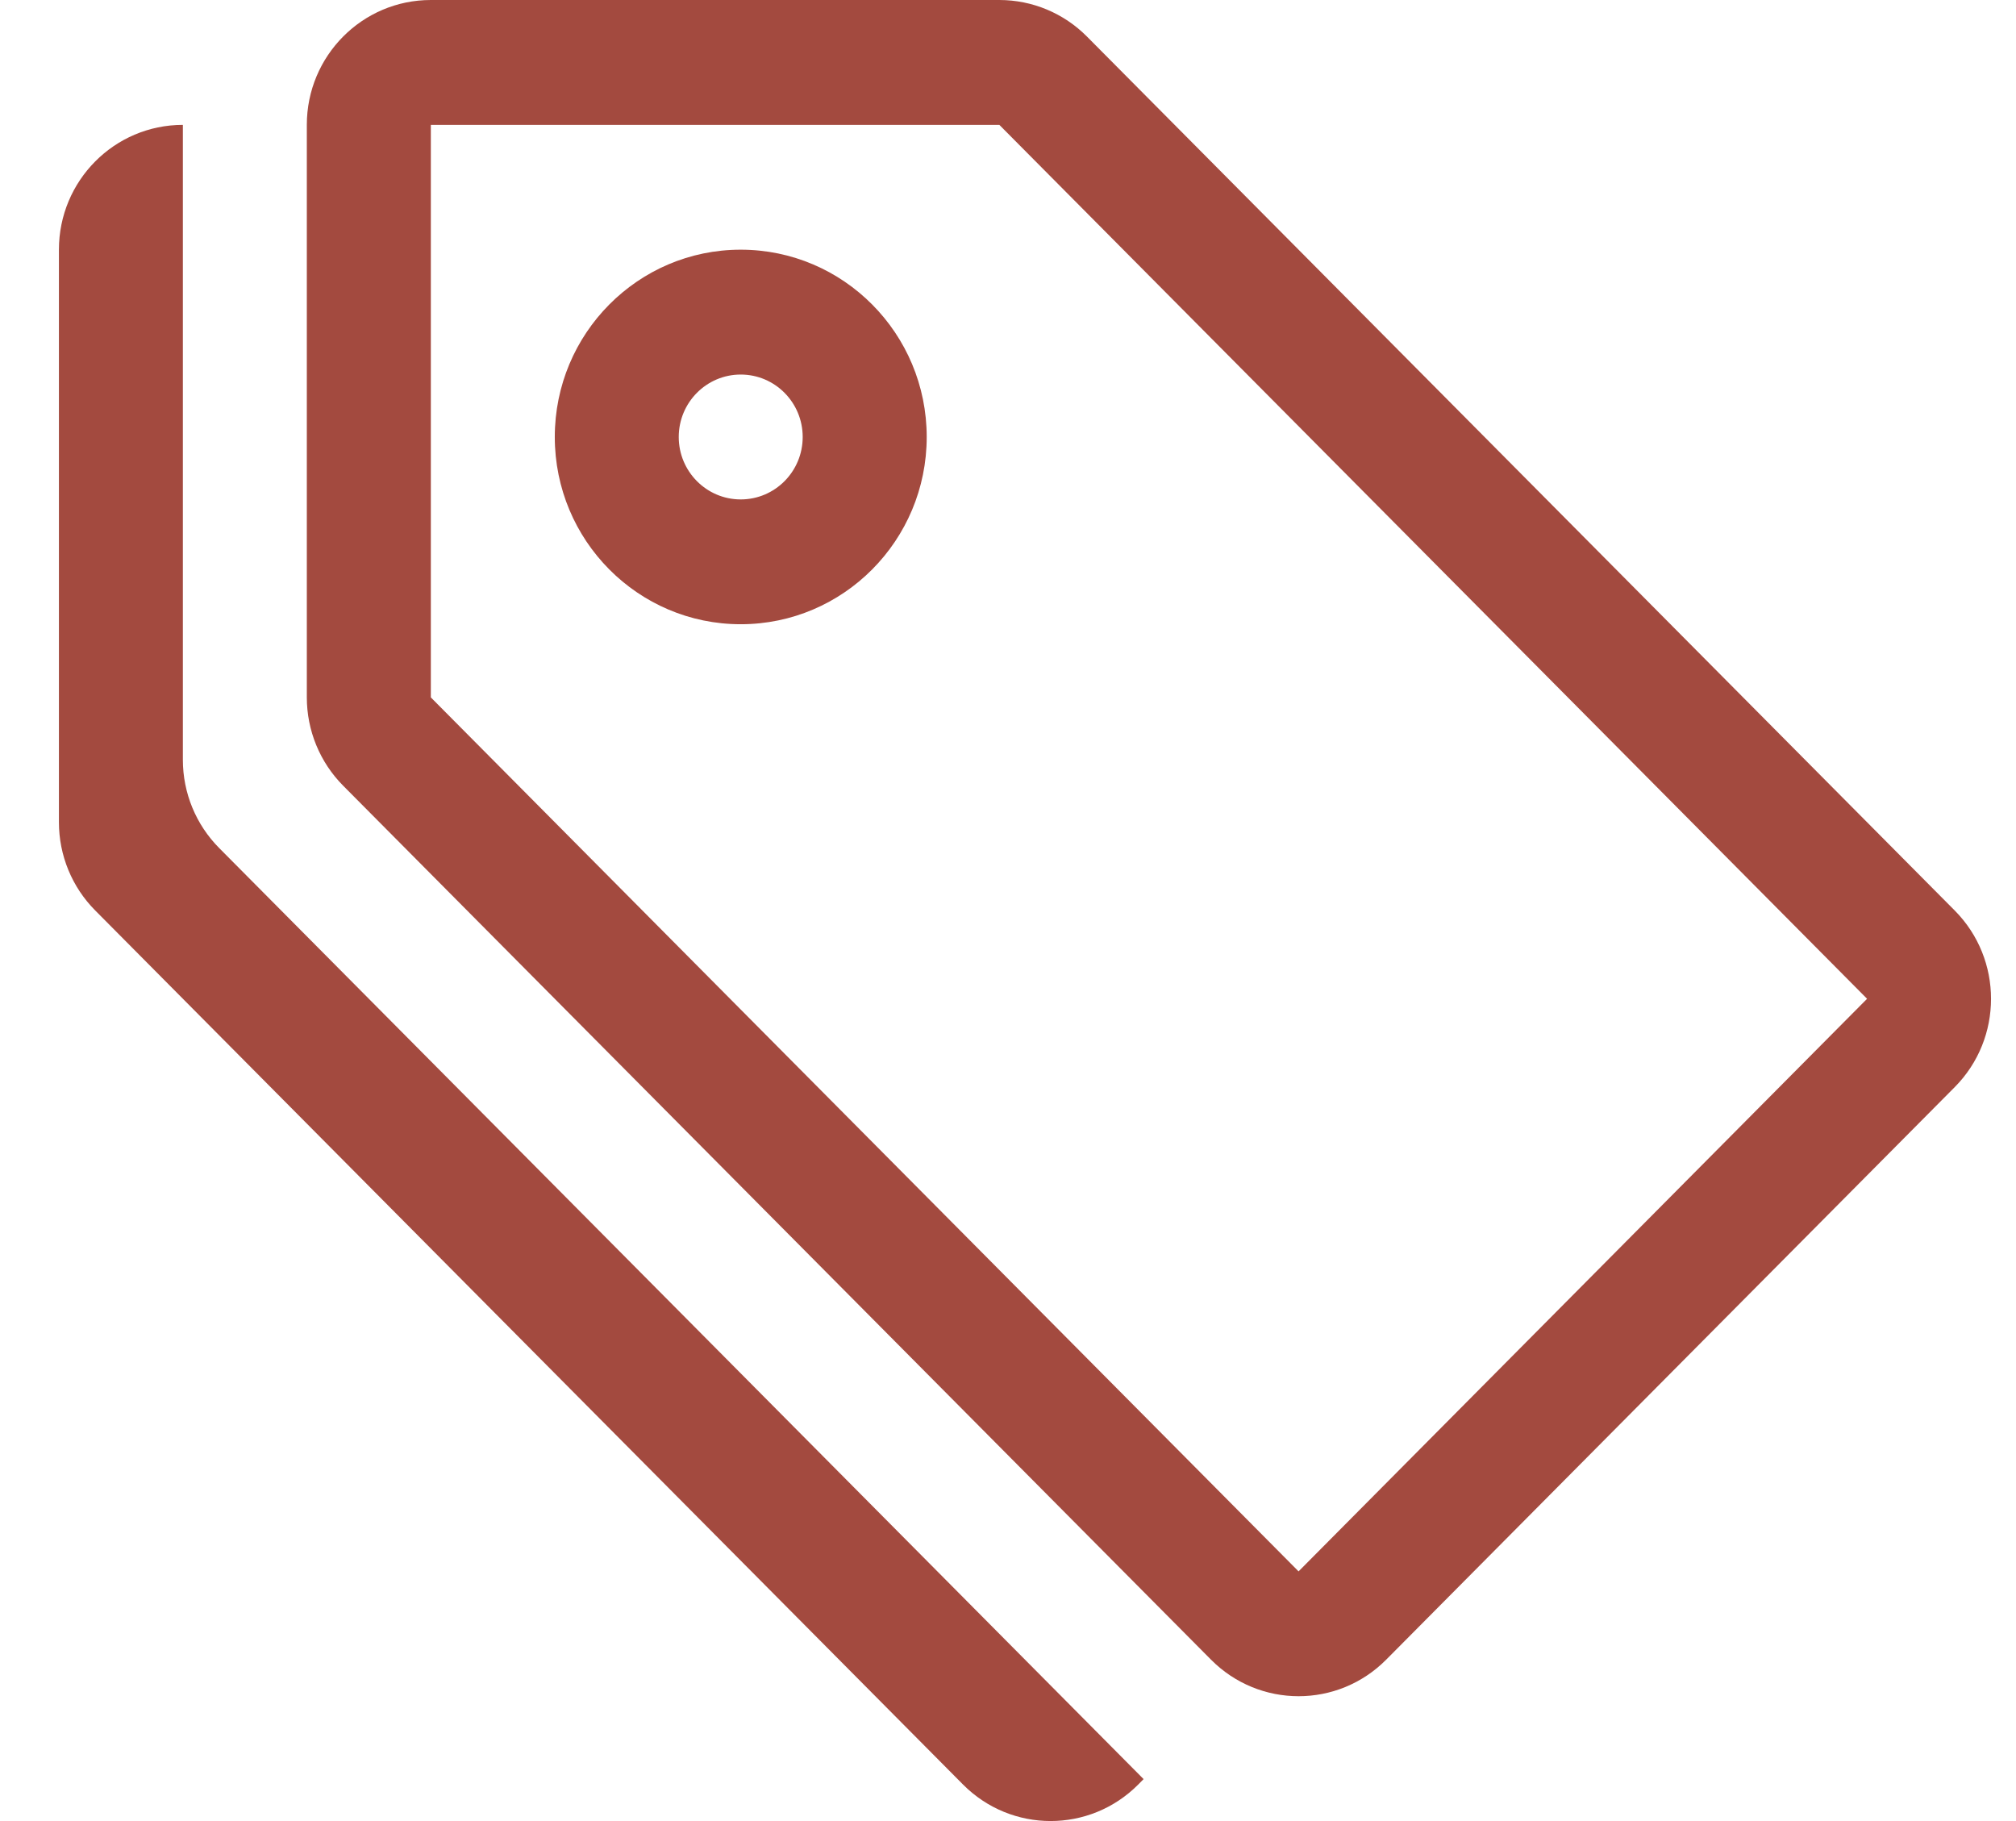
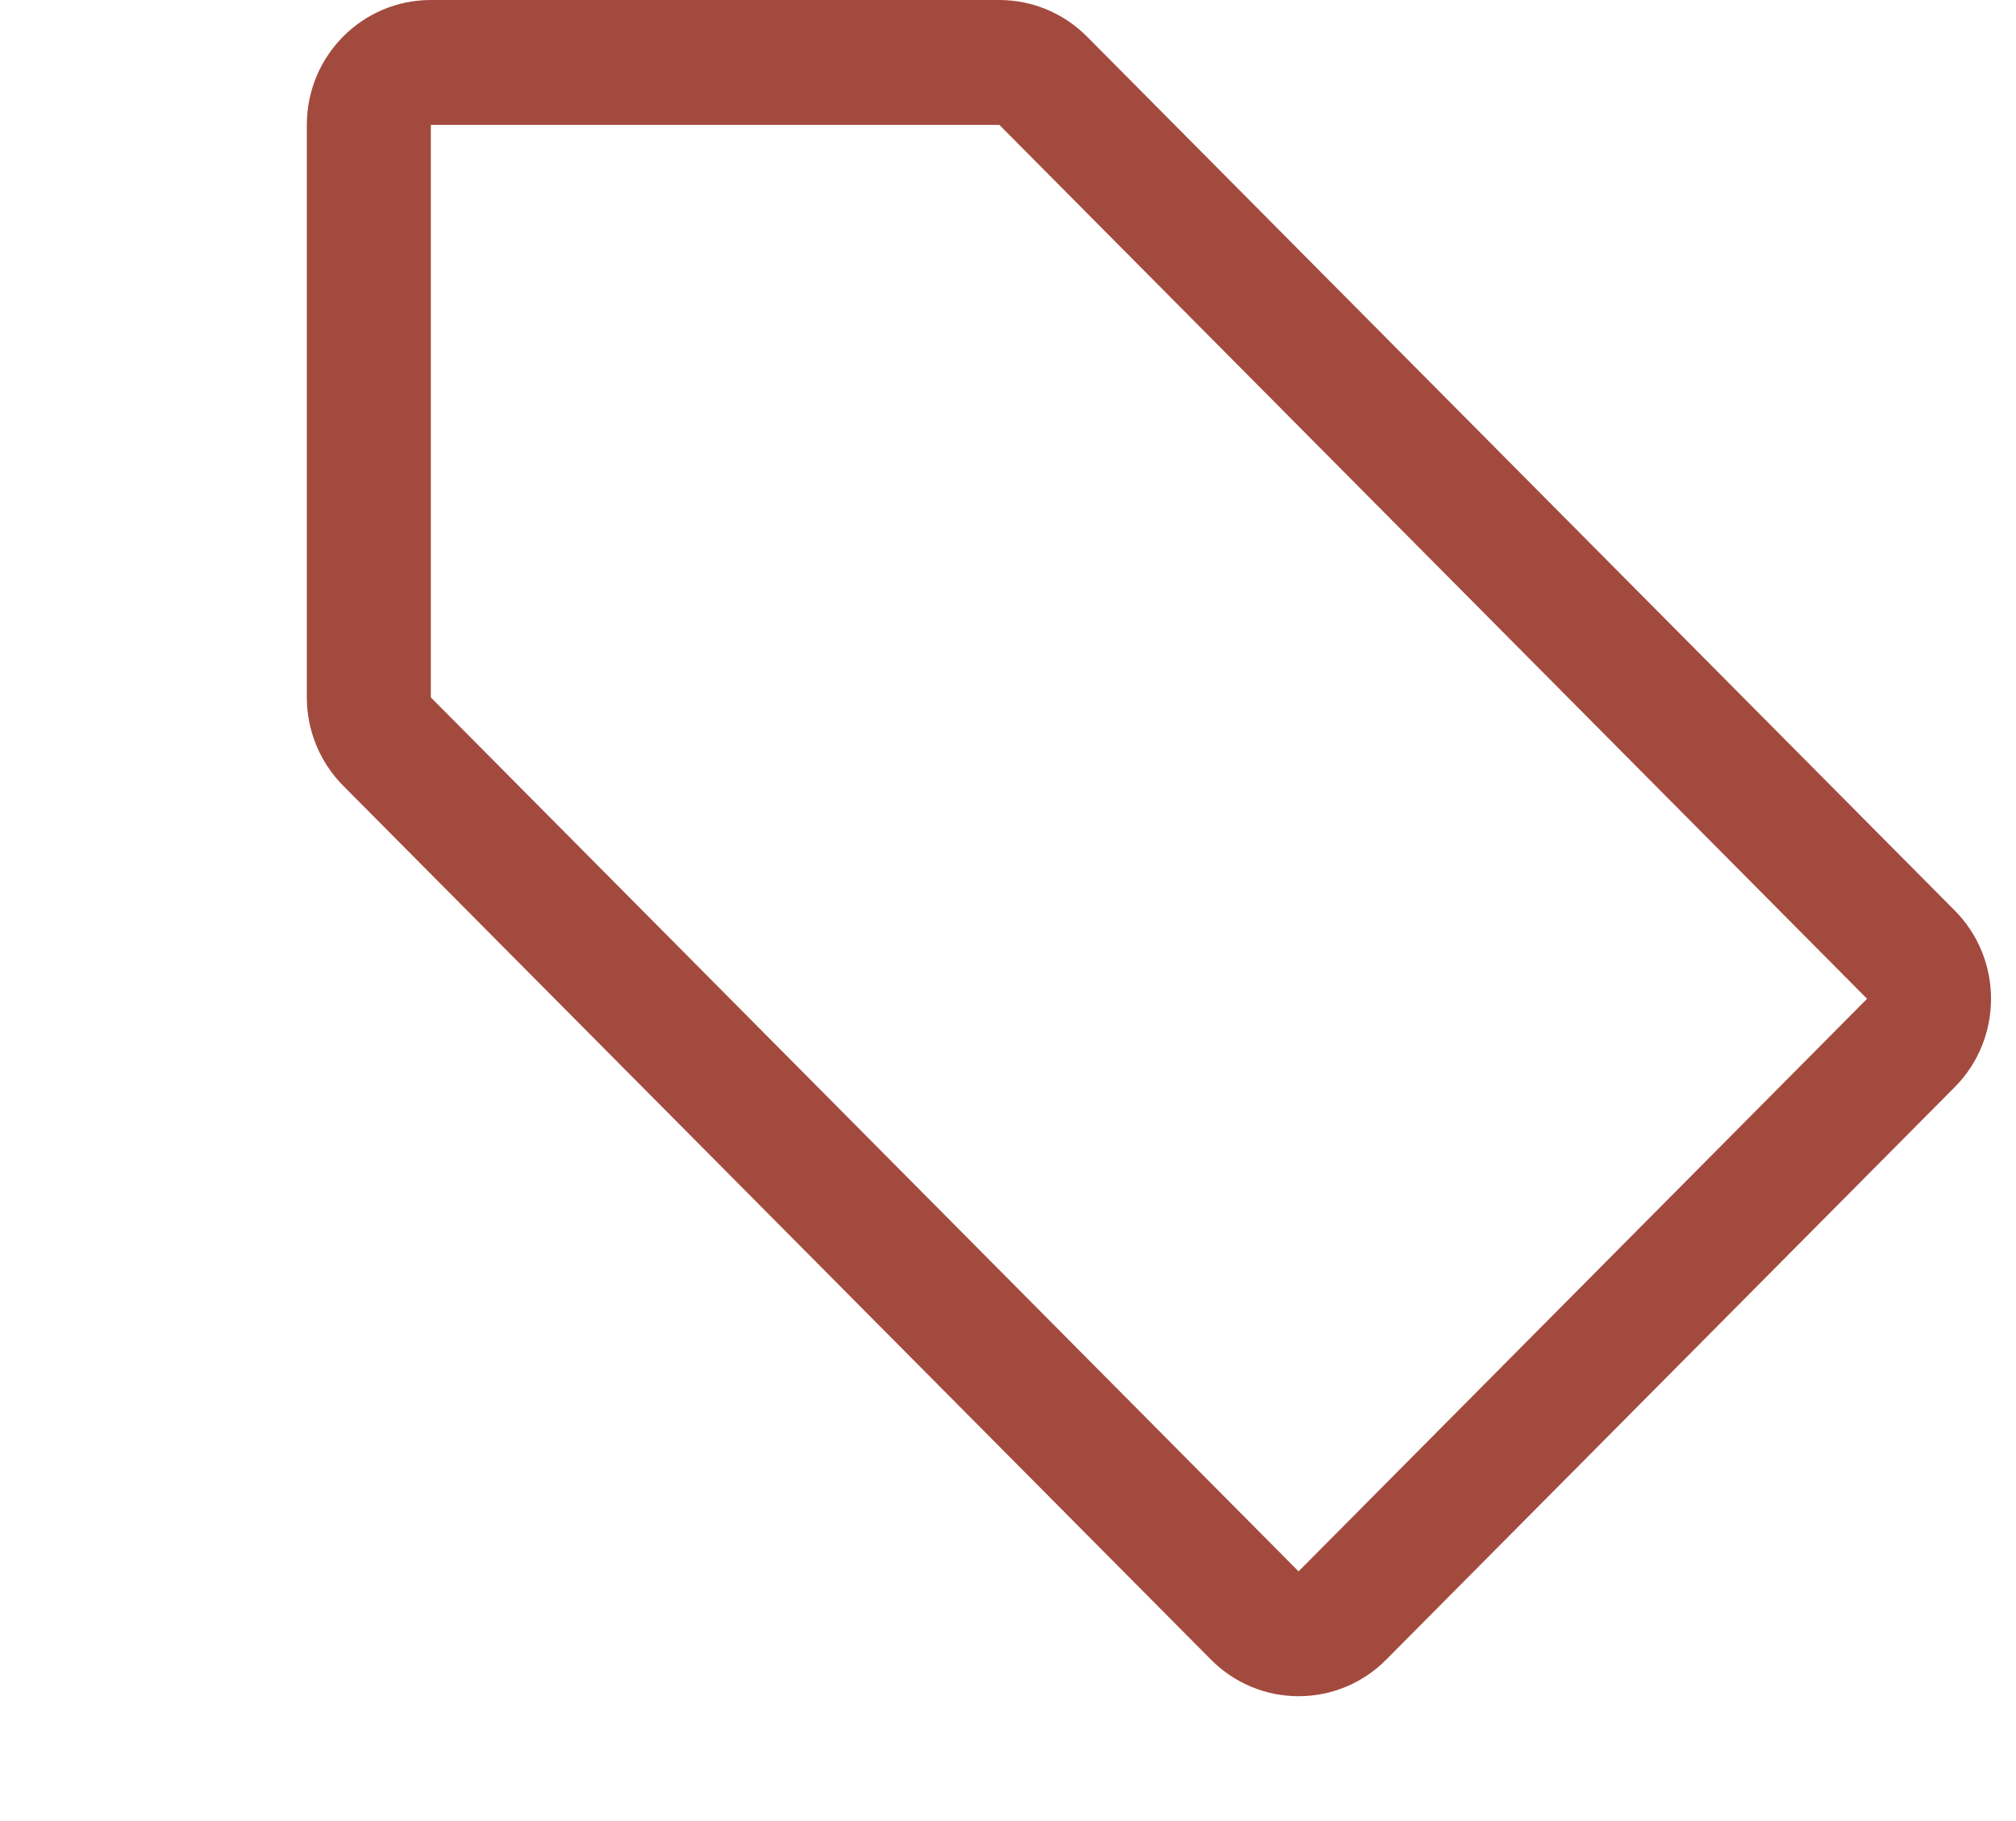
<svg xmlns="http://www.w3.org/2000/svg" width="31px" height="28px" viewBox="0 0 31 28" version="1.1">
  <title>lib_tools-tags</title>
  <g id="1280" stroke="none" stroke-width="1" fill="none" fill-rule="evenodd">
    <g id="Home_Light" transform="translate(-671, -1024)" fill="#A34A3F" fill-rule="nonzero">
      <g id="Group-46" transform="translate(79.404, 896)">
        <g id="Group-43" transform="translate(572.096, 102)">
          <g id="Group" transform="translate(20.406, 26)">
            <path d="M5.719,1.92 L5.719,10.723 L19.062,24.161 L27.804,15.357 L14.461,1.92 L5.719,1.92 Z M3.812,1.92 C3.812,0.859 4.666,0 5.719,0 L14.461,0 C14.966,0 15.451,0.202 15.808,0.562 L29.152,14 C29.896,14.75 29.896,15.965 29.152,16.715 L20.41,25.518 C19.666,26.268 18.459,26.268 17.715,25.518 L4.371,12.081 C4.013,11.721 3.812,11.232 3.812,10.723 L3.812,1.92 Z" id="Shape" />
-             <path d="M10.484,7.679 C9.958,7.679 9.531,7.249 9.531,6.719 C9.531,6.189 9.958,5.759 10.484,5.759 C11.011,5.759 11.437,6.189 11.437,6.719 C11.437,7.249 11.011,7.679 10.484,7.679 Z M10.484,9.598 C12.063,9.598 13.344,8.309 13.344,6.719 C13.344,5.129 12.063,3.839 10.484,3.839 C8.905,3.839 7.625,5.129 7.625,6.719 C7.625,8.309 8.905,9.598 10.484,9.598 Z M1.906,11.683 C1.906,12.192 2.107,12.68 2.465,13.04 L16.679,27.355 L16.597,27.438 C15.853,28.187 14.646,28.187 13.902,27.438 L0.559,14 C0.201,13.64 0,13.152 0,12.643 L0,3.839 C0,2.779 0.853,1.92 1.906,1.92 L1.906,11.683 Z" id="Shape" />
          </g>
        </g>
      </g>
    </g>
  </g>
</svg>